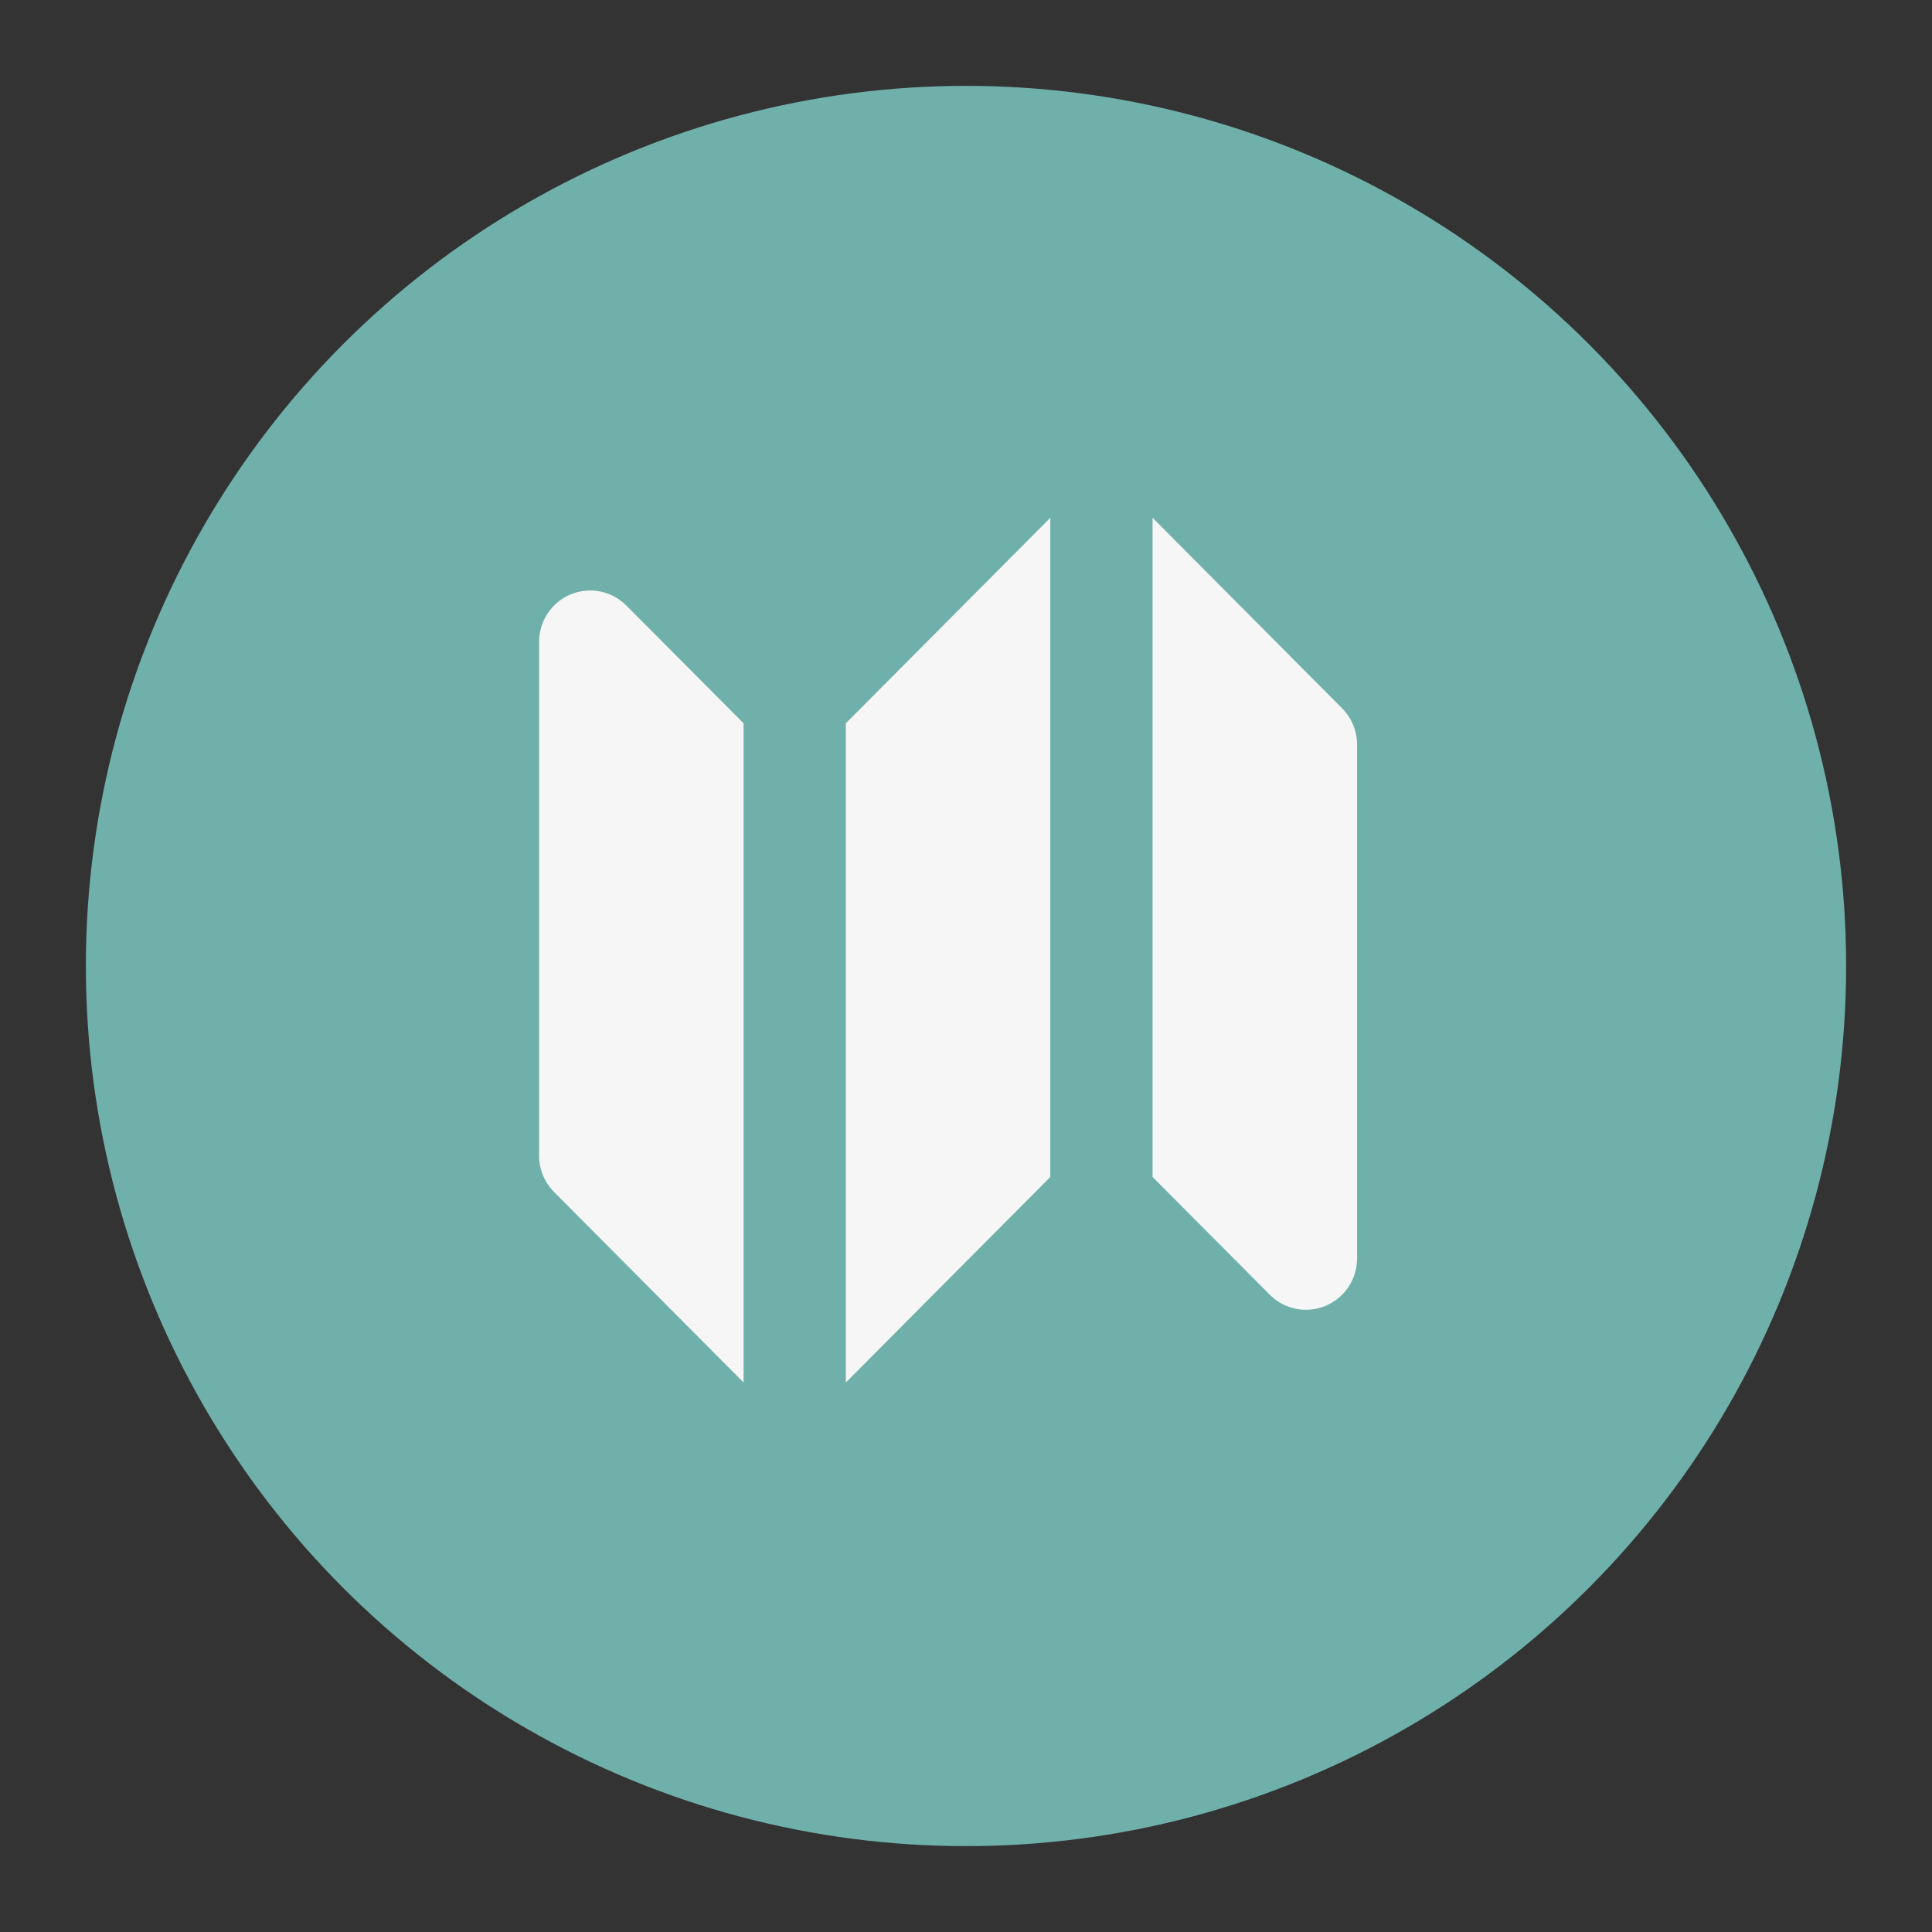
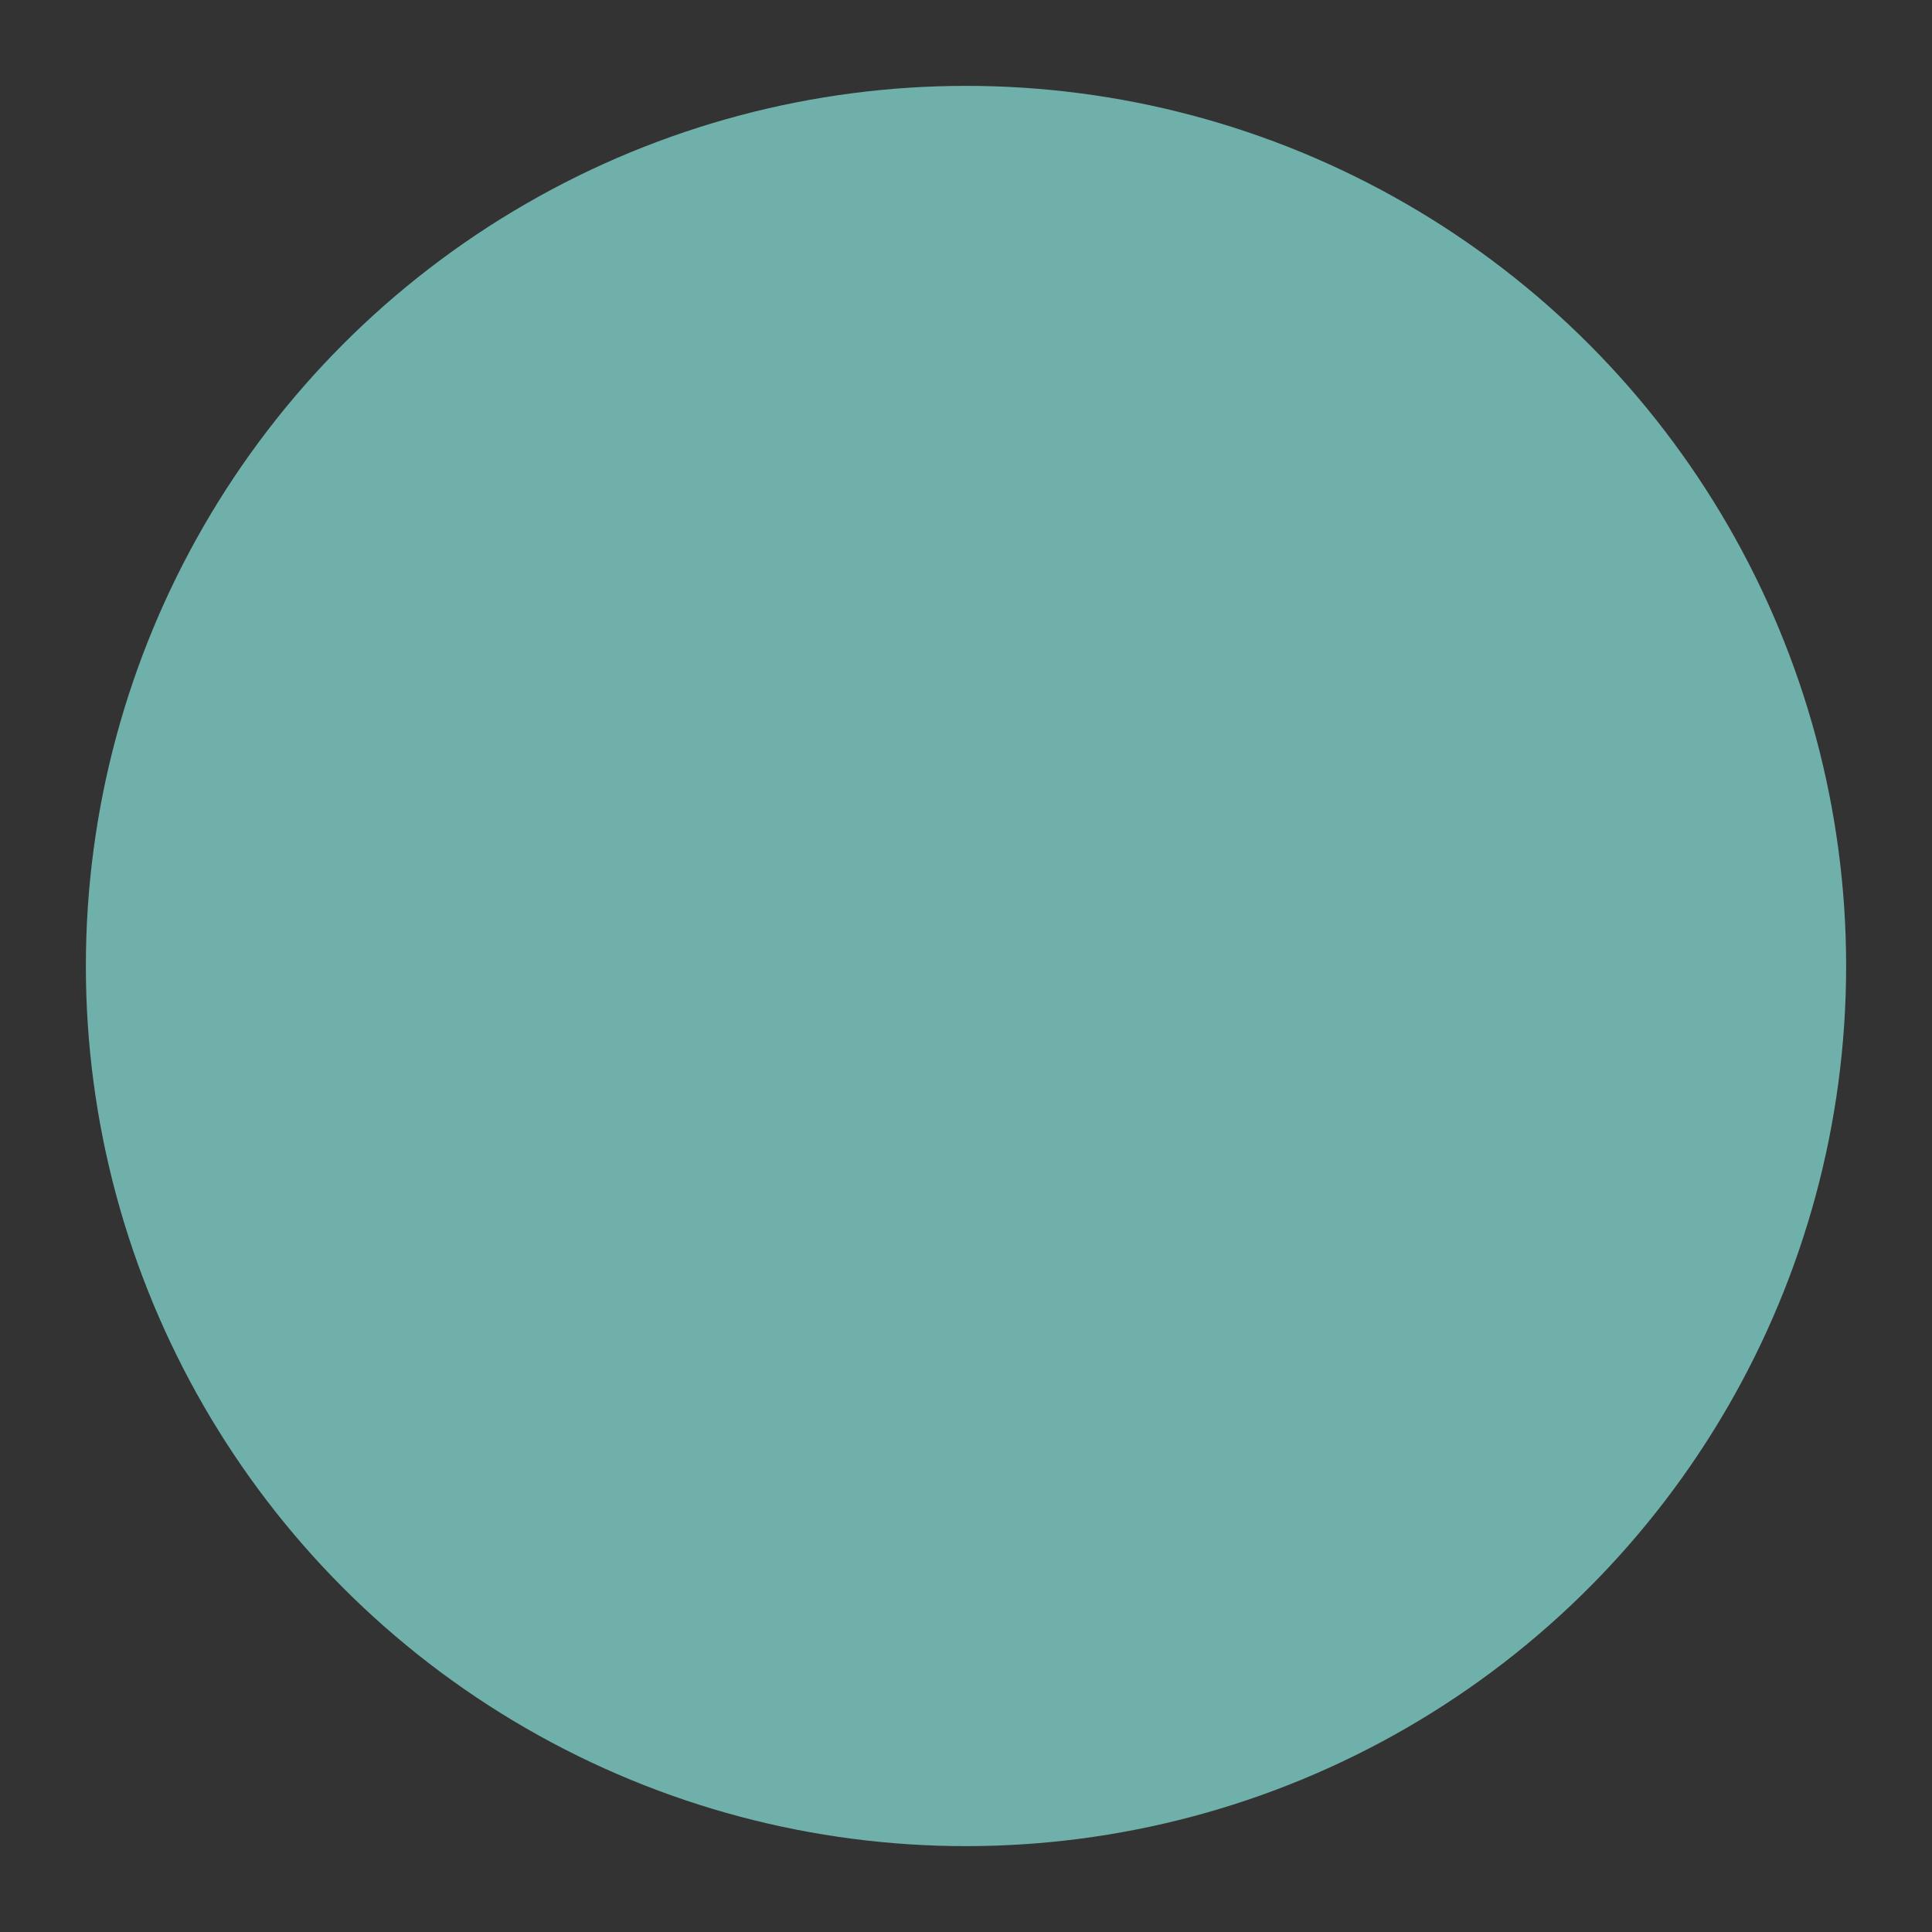
<svg xmlns="http://www.w3.org/2000/svg" width="90" height="90" viewBox="0 0 90 90" fill="none">
  <rect x="0" y="0" width="90" height="90" fill="#333333" stroke="none" />
  <circle cx="45" cy="45" r="41" fill="#6FB1AA" />
-   <path fill-rule="evenodd" clip-rule="evenodd" d="M48.928 24.12L39.402 33.695V64.402L48.928 54.828V24.12ZM29.177 28.207C28.844 27.873 28.42 27.645 27.959 27.553C27.497 27.461 27.018 27.509 26.583 27.689C26.148 27.87 25.777 28.177 25.515 28.57C25.253 28.963 25.113 29.426 25.113 29.899V53.836C25.113 54.47 25.365 55.079 25.811 55.528L34.639 64.402V33.695L29.177 28.207ZM62.519 32.995L53.691 24.12V54.828L59.153 60.315C59.486 60.649 59.91 60.877 60.372 60.969C60.834 61.061 61.312 61.014 61.747 60.833C62.182 60.652 62.554 60.345 62.816 59.952C63.077 59.559 63.217 59.097 63.218 58.623V34.686C63.217 34.052 62.966 33.443 62.519 32.995Z" fill="#F6F6F6" />
</svg>